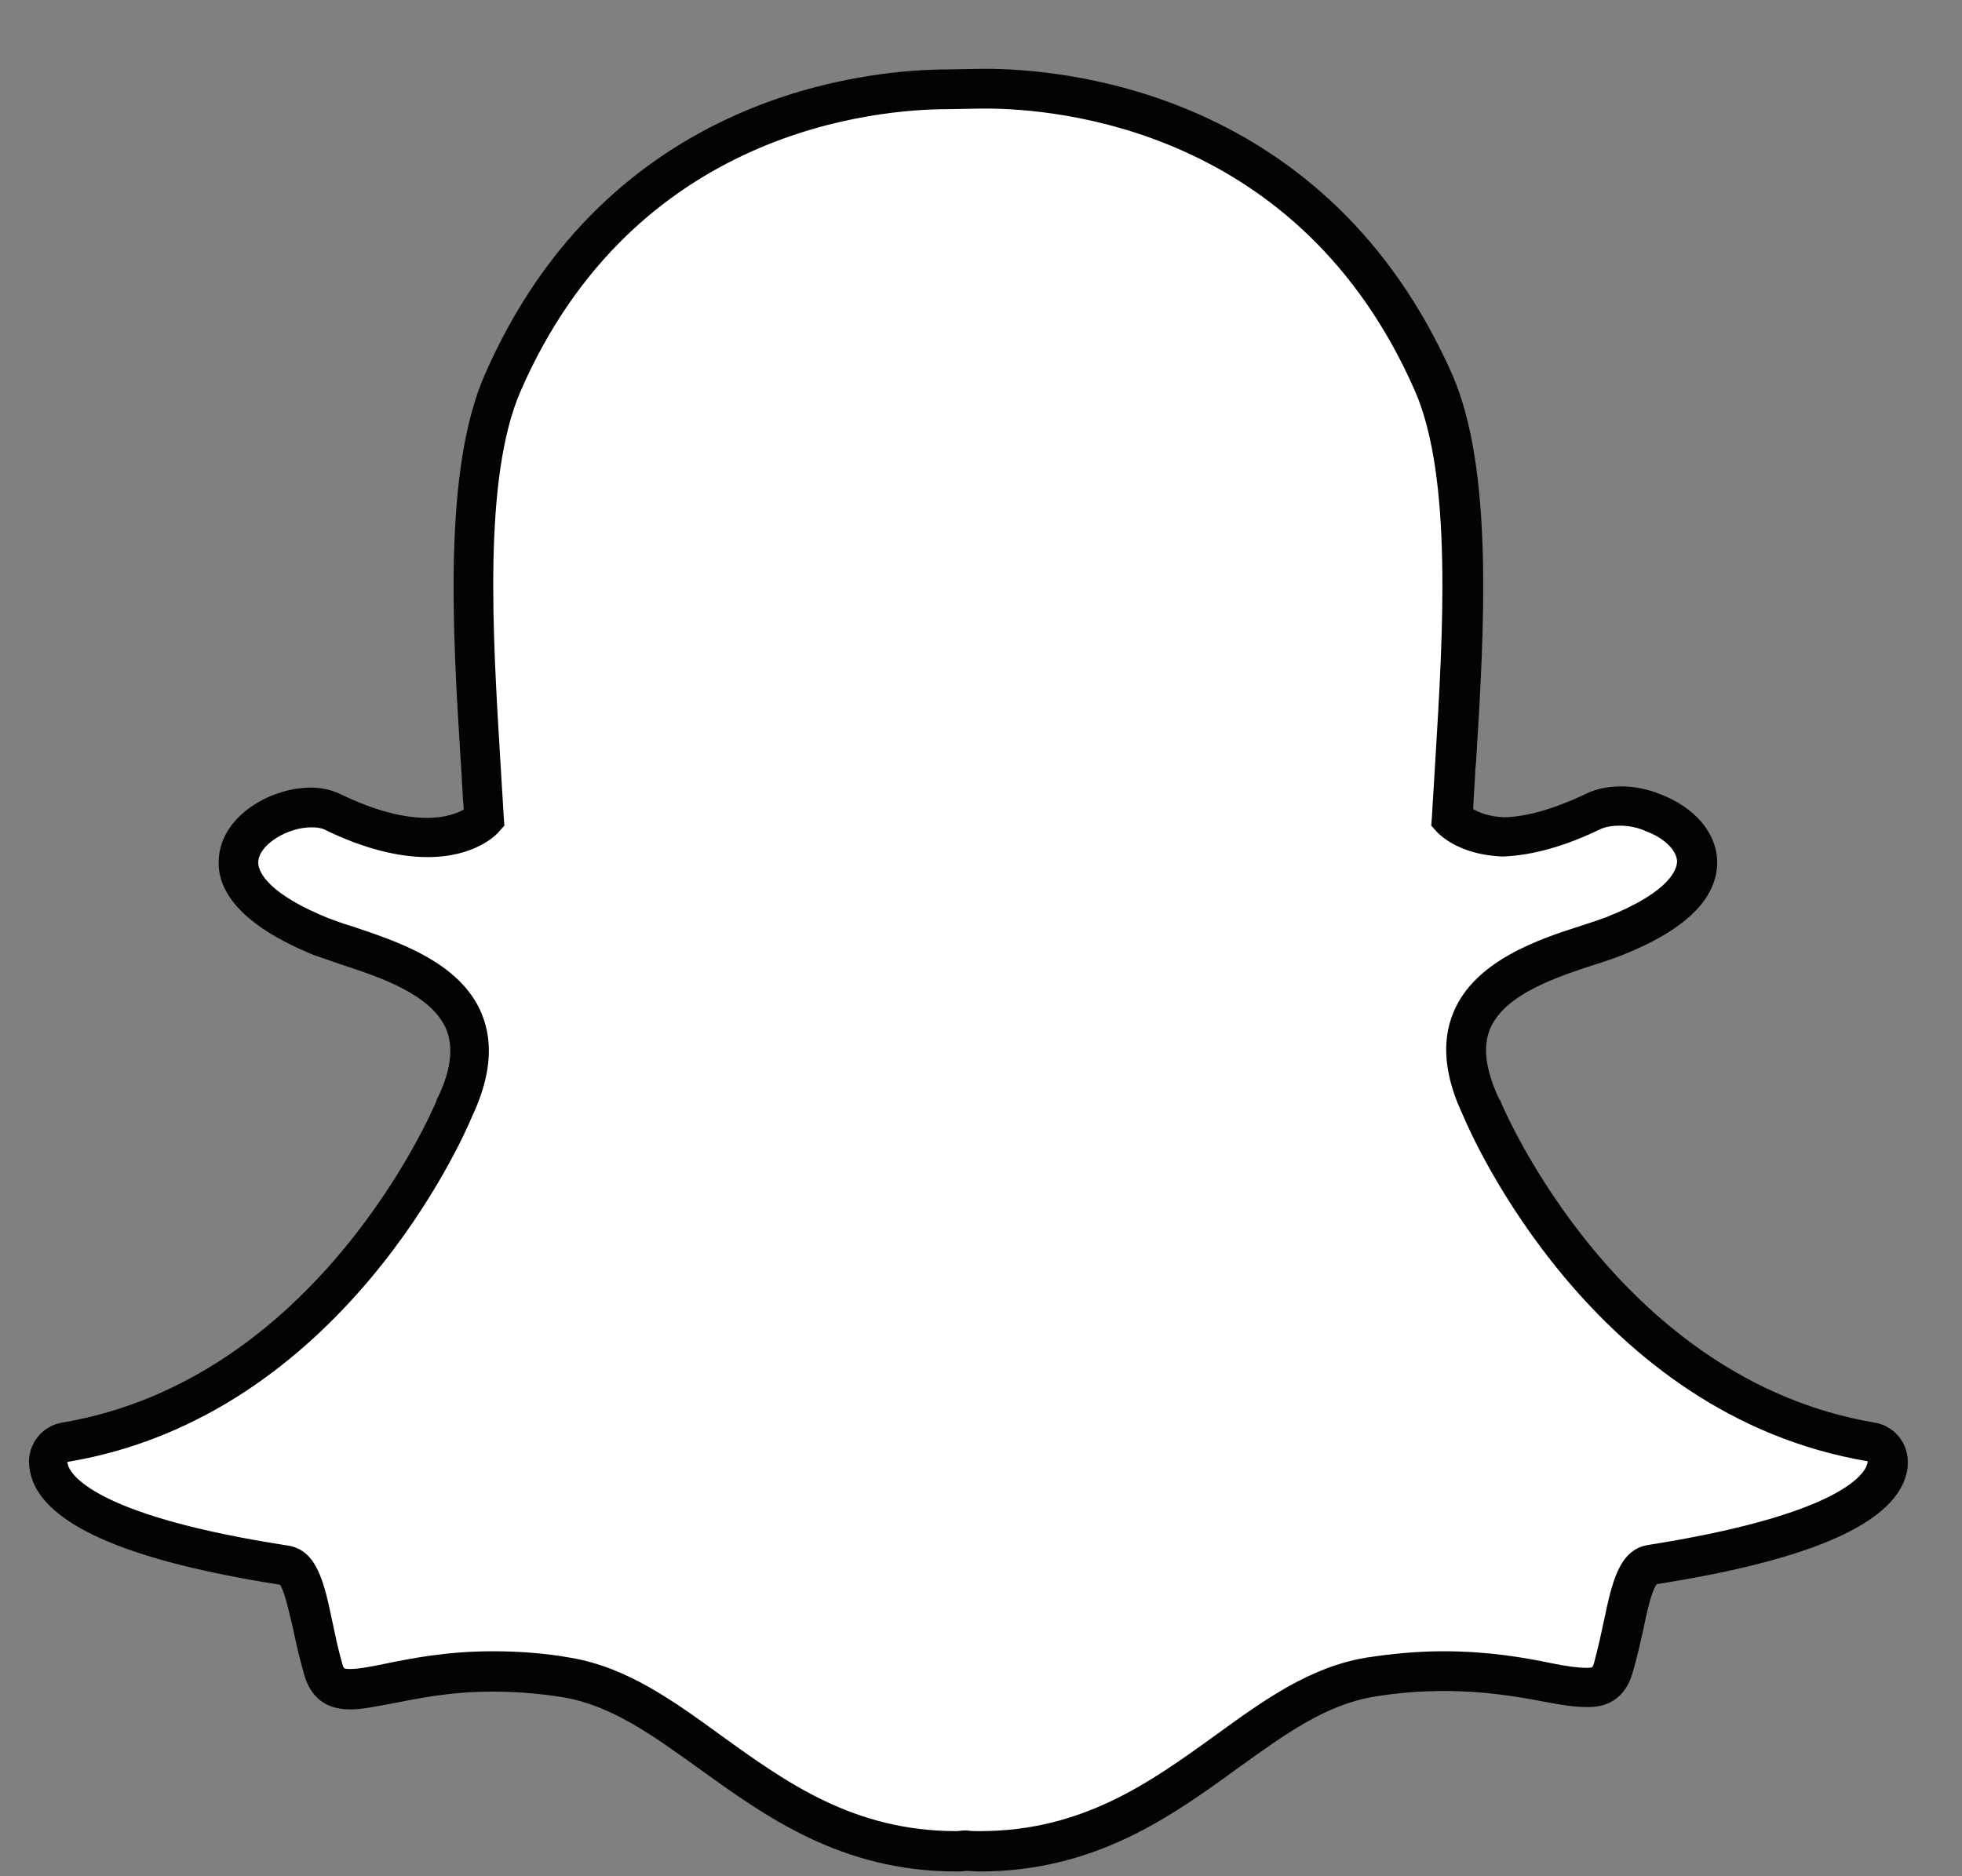
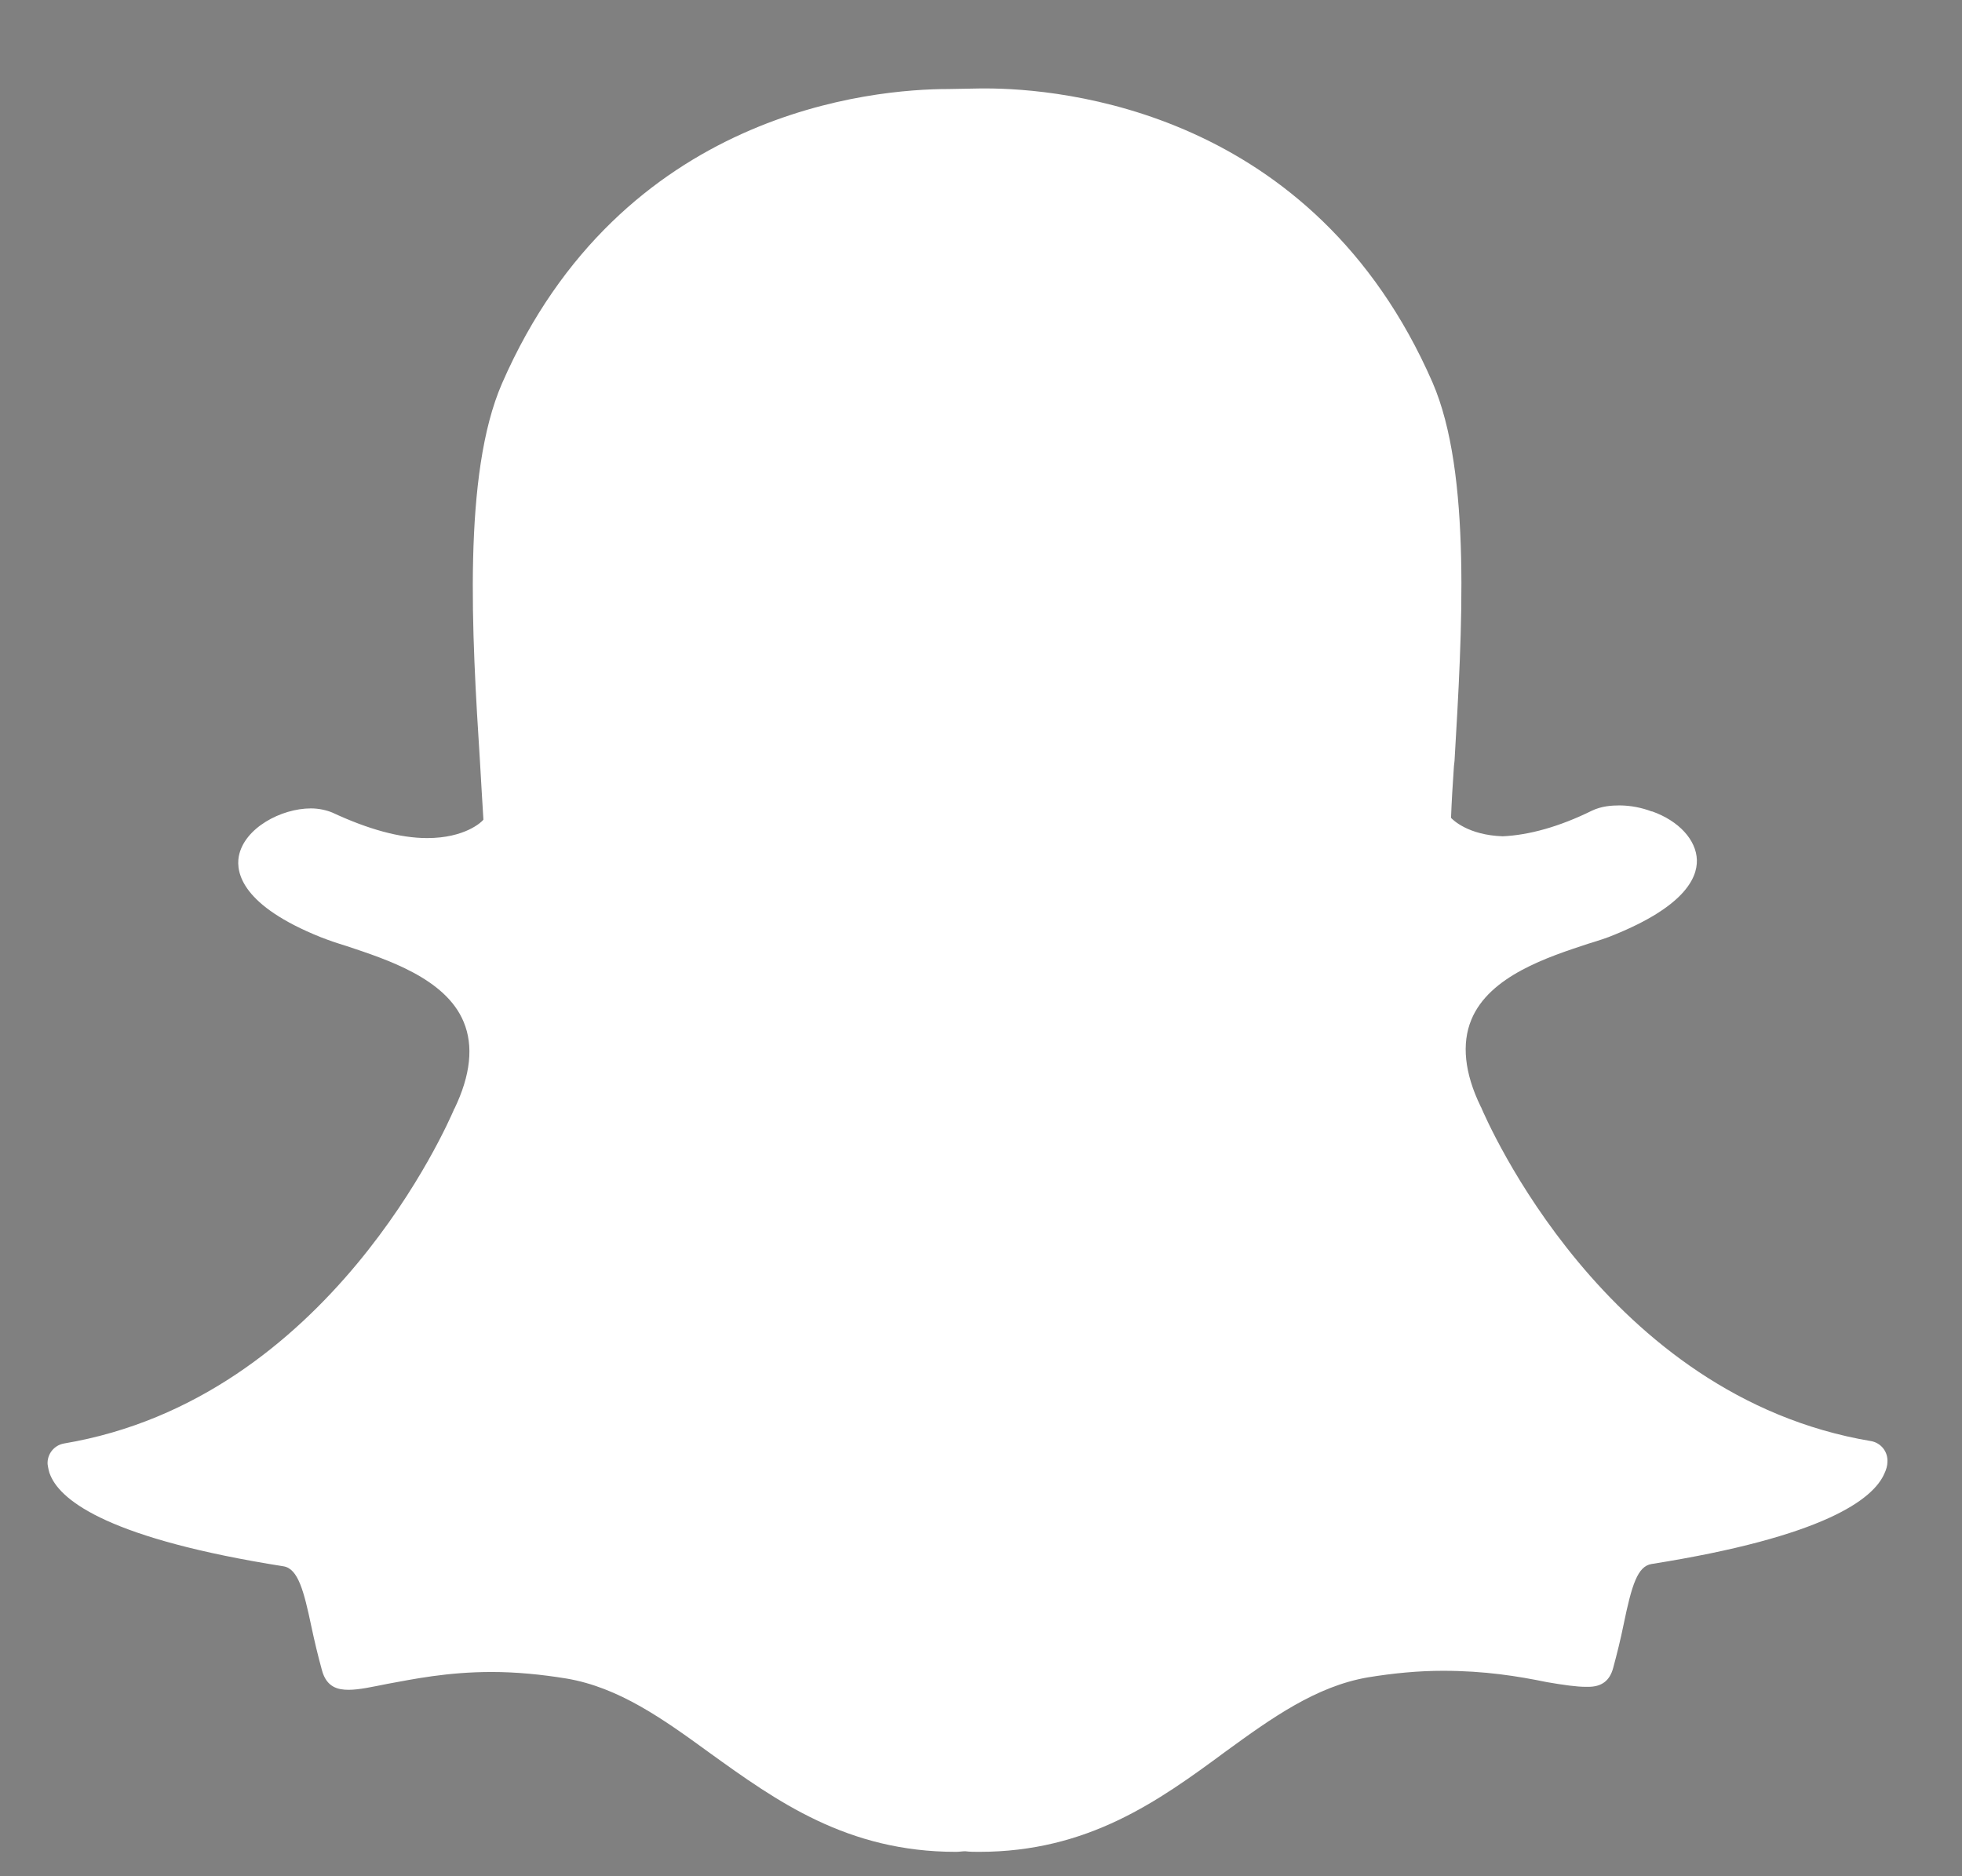
<svg xmlns="http://www.w3.org/2000/svg" width="23" height="22" viewBox="0 0 23 22" fill="none">
  <rect x="0" y="0" width="23" height="22" fill="#808080" stroke="none" />
  <path d="M11.478 21.714C11.424 21.714 11.369 21.714 11.315 21.707C11.281 21.707 11.247 21.714 11.206 21.714C9.932 21.714 9.108 21.122 8.317 20.552C7.772 20.155 7.255 19.786 6.642 19.682C6.342 19.633 6.049 19.605 5.763 19.605C5.245 19.605 4.843 19.689 4.543 19.744C4.366 19.779 4.21 19.814 4.087 19.814C3.964 19.814 3.828 19.786 3.774 19.584C3.726 19.41 3.685 19.236 3.651 19.076C3.562 18.652 3.494 18.394 3.324 18.366C1.301 18.046 0.722 17.608 0.592 17.302C0.572 17.26 0.565 17.211 0.558 17.169C0.551 17.051 0.633 16.947 0.749 16.926C3.862 16.404 5.259 13.154 5.32 13.014C5.32 13.007 5.32 13.007 5.327 13.001C5.518 12.604 5.552 12.263 5.436 11.984C5.225 11.469 4.523 11.247 4.066 11.094C3.951 11.059 3.849 11.024 3.76 10.989C2.84 10.62 2.765 10.237 2.799 10.043C2.861 9.709 3.297 9.479 3.644 9.479C3.74 9.479 3.828 9.5 3.896 9.528C4.312 9.722 4.686 9.827 5.007 9.827C5.449 9.827 5.647 9.639 5.667 9.611C5.654 9.395 5.64 9.173 5.627 8.936C5.531 7.433 5.422 5.56 5.885 4.496C7.282 1.294 10.245 1.044 11.117 1.044C11.138 1.044 11.499 1.037 11.499 1.037H11.553C12.432 1.037 15.396 1.287 16.792 4.482C17.255 5.547 17.139 7.419 17.051 8.922L17.044 8.985C17.03 9.193 17.017 9.395 17.01 9.59C17.03 9.611 17.207 9.792 17.616 9.806C17.923 9.792 18.277 9.695 18.659 9.507C18.774 9.451 18.897 9.444 18.986 9.444C19.115 9.444 19.251 9.472 19.36 9.514H19.367C19.68 9.625 19.885 9.848 19.892 10.084C19.898 10.307 19.728 10.634 18.924 10.961C18.843 10.996 18.733 11.031 18.618 11.066C18.154 11.219 17.46 11.441 17.248 11.957C17.133 12.235 17.167 12.583 17.357 12.973C17.357 12.98 17.364 12.98 17.364 12.987C17.425 13.126 18.815 16.376 21.935 16.898C22.051 16.919 22.133 17.023 22.126 17.142C22.126 17.183 22.112 17.232 22.092 17.274C21.963 17.58 21.384 18.018 19.36 18.339C19.197 18.366 19.129 18.582 19.033 19.049C18.999 19.216 18.958 19.383 18.911 19.557C18.87 19.71 18.774 19.779 18.618 19.779H18.59C18.482 19.779 18.332 19.758 18.134 19.724C17.793 19.654 17.405 19.591 16.915 19.591C16.628 19.591 16.336 19.619 16.036 19.668C15.43 19.772 14.912 20.141 14.367 20.538C13.577 21.122 12.752 21.714 11.478 21.714Z" fill="white" />
-   <path d="M11.553 1.273C12.384 1.273 15.239 1.503 16.588 4.586C17.03 5.602 16.915 7.44 16.826 8.915C16.812 9.152 16.799 9.374 16.785 9.59L16.778 9.681L16.84 9.75C16.867 9.778 17.092 10.022 17.61 10.043H17.616H17.623C17.964 10.029 18.345 9.924 18.761 9.722C18.822 9.695 18.904 9.681 18.986 9.681C19.081 9.681 19.19 9.701 19.272 9.736L19.285 9.743C19.503 9.82 19.653 9.966 19.66 10.098C19.66 10.175 19.605 10.446 18.836 10.752C18.761 10.78 18.659 10.815 18.55 10.85C18.046 11.01 17.289 11.261 17.037 11.873C16.894 12.221 16.935 12.625 17.153 13.084C17.242 13.3 18.672 16.592 21.894 17.134C21.894 17.148 21.888 17.169 21.881 17.19C21.826 17.322 21.479 17.775 19.319 18.116C18.979 18.172 18.897 18.554 18.802 19.007C18.768 19.167 18.733 19.327 18.686 19.501C18.672 19.55 18.665 19.556 18.618 19.556C18.611 19.556 18.604 19.556 18.59 19.556C18.495 19.556 18.352 19.536 18.182 19.501C17.875 19.438 17.46 19.362 16.921 19.362C16.622 19.362 16.315 19.39 16.009 19.438C15.348 19.55 14.81 19.939 14.244 20.35C13.481 20.9 12.691 21.471 11.485 21.471C11.431 21.471 11.383 21.471 11.329 21.463H11.315H11.301C11.274 21.463 11.24 21.471 11.213 21.471C10.007 21.471 9.217 20.9 8.454 20.35C7.888 19.939 7.35 19.55 6.689 19.438C6.383 19.383 6.069 19.362 5.776 19.362C5.238 19.362 4.823 19.445 4.516 19.508C4.346 19.543 4.203 19.57 4.107 19.57C4.032 19.57 4.026 19.564 4.012 19.508C3.964 19.341 3.93 19.174 3.896 19.014C3.801 18.561 3.719 18.178 3.378 18.123C1.205 17.789 0.858 17.329 0.803 17.197C0.797 17.176 0.79 17.162 0.79 17.142C4.012 16.606 5.443 13.314 5.531 13.098C5.749 12.639 5.79 12.235 5.647 11.887C5.395 11.274 4.632 11.031 4.135 10.864C4.019 10.829 3.923 10.794 3.849 10.766C3.195 10.502 2.997 10.237 3.031 10.077C3.065 9.889 3.378 9.701 3.651 9.701C3.712 9.701 3.767 9.708 3.808 9.729C4.25 9.945 4.659 10.05 5.013 10.05C5.572 10.05 5.824 9.785 5.851 9.75L5.913 9.681L5.906 9.59C5.892 9.374 5.879 9.145 5.865 8.915C5.776 7.44 5.661 5.602 6.103 4.586C7.439 1.517 10.279 1.28 11.117 1.28C11.138 1.28 11.506 1.273 11.506 1.273C11.519 1.273 11.54 1.273 11.553 1.273ZM11.553 0.807C11.533 0.807 11.512 0.807 11.499 0.807C11.499 0.807 11.145 0.814 11.117 0.814C10.211 0.814 7.132 1.071 5.681 4.398C5.191 5.519 5.306 7.419 5.402 8.943C5.415 9.124 5.422 9.312 5.436 9.493C5.361 9.534 5.225 9.59 5.007 9.59C4.72 9.59 4.38 9.5 3.992 9.312C3.889 9.263 3.774 9.235 3.644 9.235C3.195 9.235 2.656 9.534 2.575 9.987C2.513 10.314 2.656 10.78 3.678 11.198C3.774 11.233 3.883 11.267 3.998 11.309C4.421 11.448 5.054 11.65 5.231 12.068C5.32 12.284 5.286 12.562 5.122 12.889C5.116 12.896 5.116 12.903 5.116 12.91C5.061 13.042 3.712 16.181 0.722 16.682C0.49 16.724 0.327 16.933 0.34 17.169C0.347 17.239 0.361 17.308 0.388 17.378C0.613 17.914 1.56 18.311 3.283 18.582C3.338 18.659 3.399 18.944 3.44 19.118C3.474 19.285 3.515 19.459 3.569 19.647C3.624 19.828 3.753 20.044 4.101 20.044C4.244 20.044 4.407 20.009 4.598 19.974C4.884 19.918 5.279 19.835 5.77 19.835C6.042 19.835 6.328 19.856 6.614 19.904C7.173 20.002 7.643 20.343 8.188 20.733C8.971 21.297 9.857 21.944 11.213 21.944C11.247 21.944 11.288 21.944 11.322 21.937C11.363 21.937 11.424 21.944 11.485 21.944C12.834 21.944 13.726 21.303 14.51 20.733C15.062 20.336 15.532 19.995 16.09 19.898C16.376 19.849 16.656 19.828 16.928 19.828C17.398 19.828 17.773 19.891 18.1 19.953C18.311 19.995 18.475 20.016 18.597 20.016H18.611H18.625C18.883 20.016 19.061 19.877 19.135 19.626C19.19 19.445 19.224 19.278 19.265 19.104C19.299 18.93 19.36 18.652 19.422 18.575C21.145 18.304 22.092 17.907 22.317 17.378C22.344 17.308 22.364 17.239 22.364 17.169C22.378 16.933 22.215 16.724 21.983 16.682C18.992 16.181 17.643 13.042 17.589 12.91C17.589 12.903 17.582 12.896 17.575 12.889C17.419 12.555 17.378 12.284 17.466 12.068C17.637 11.65 18.277 11.448 18.7 11.309C18.815 11.274 18.931 11.233 19.02 11.198C19.769 10.899 20.137 10.53 20.13 10.098C20.123 9.764 19.864 9.465 19.462 9.312C19.326 9.256 19.163 9.221 19.006 9.221C18.897 9.221 18.733 9.235 18.584 9.312C18.229 9.479 17.909 9.576 17.637 9.583C17.453 9.576 17.337 9.527 17.269 9.486C17.276 9.333 17.289 9.173 17.296 9.005L17.303 8.943C17.398 7.412 17.514 5.512 17.024 4.391C15.552 1.064 12.466 0.807 11.553 0.807Z" fill="#030303" />
</svg>